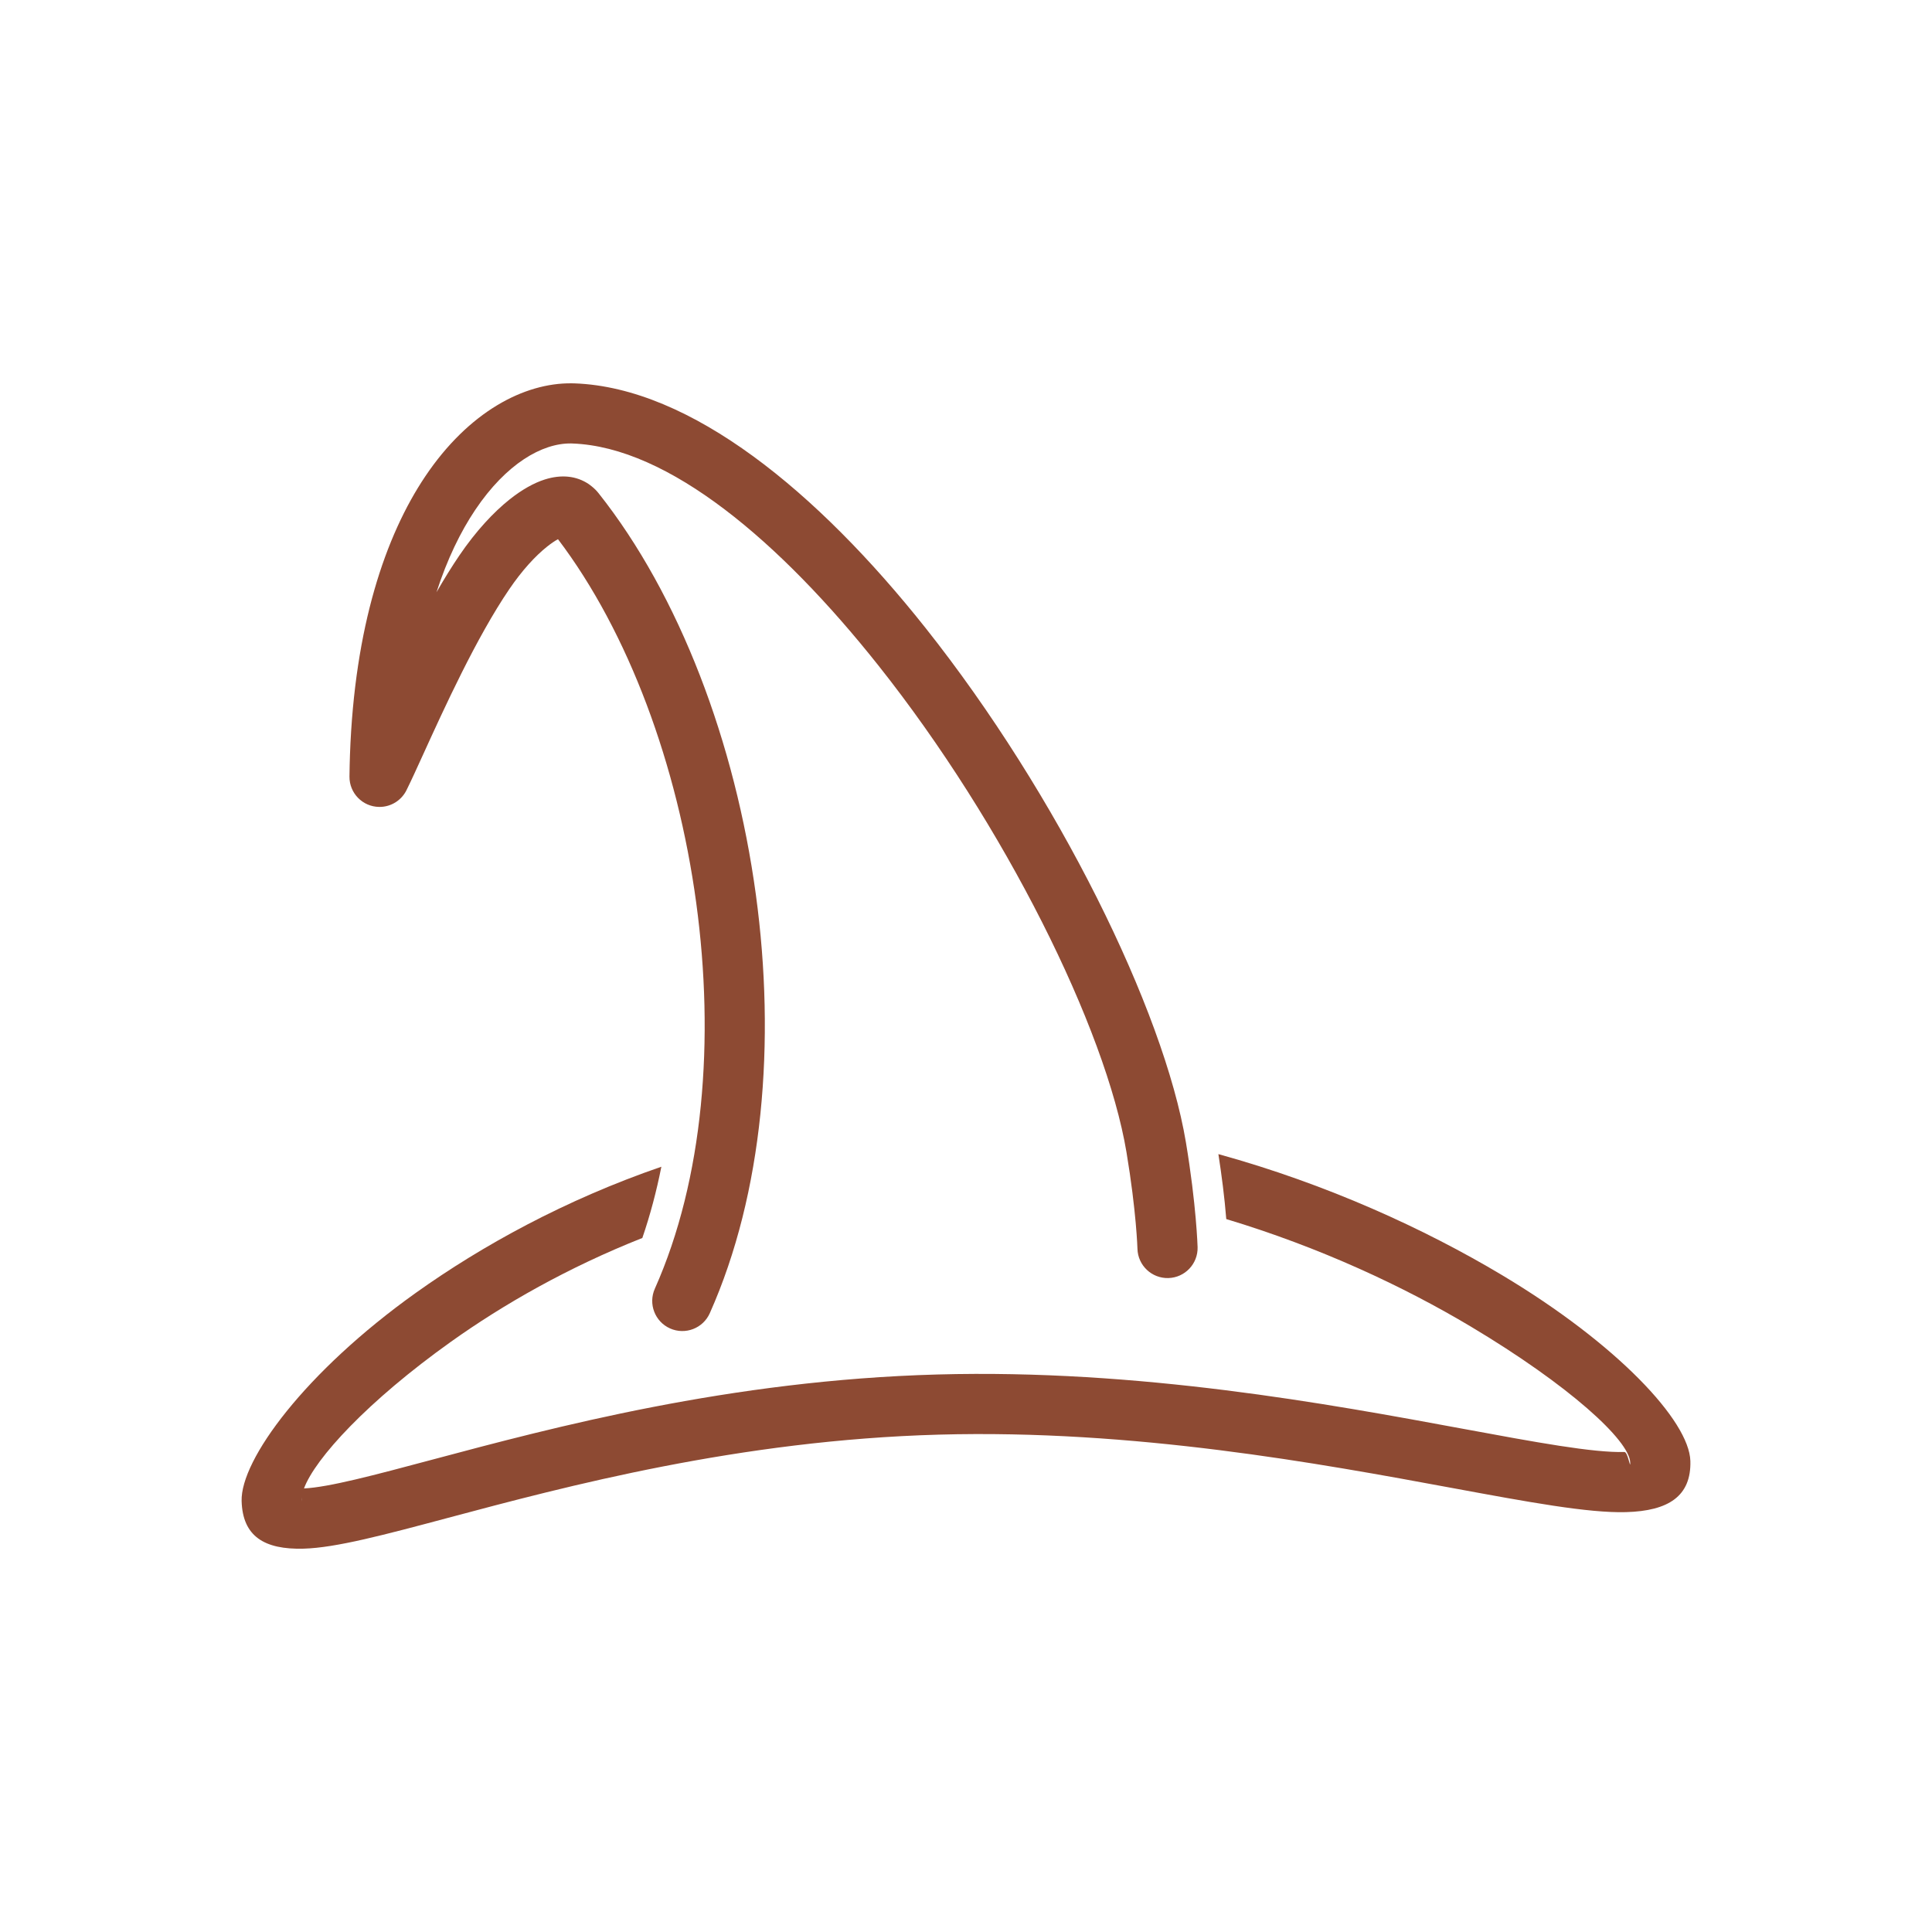
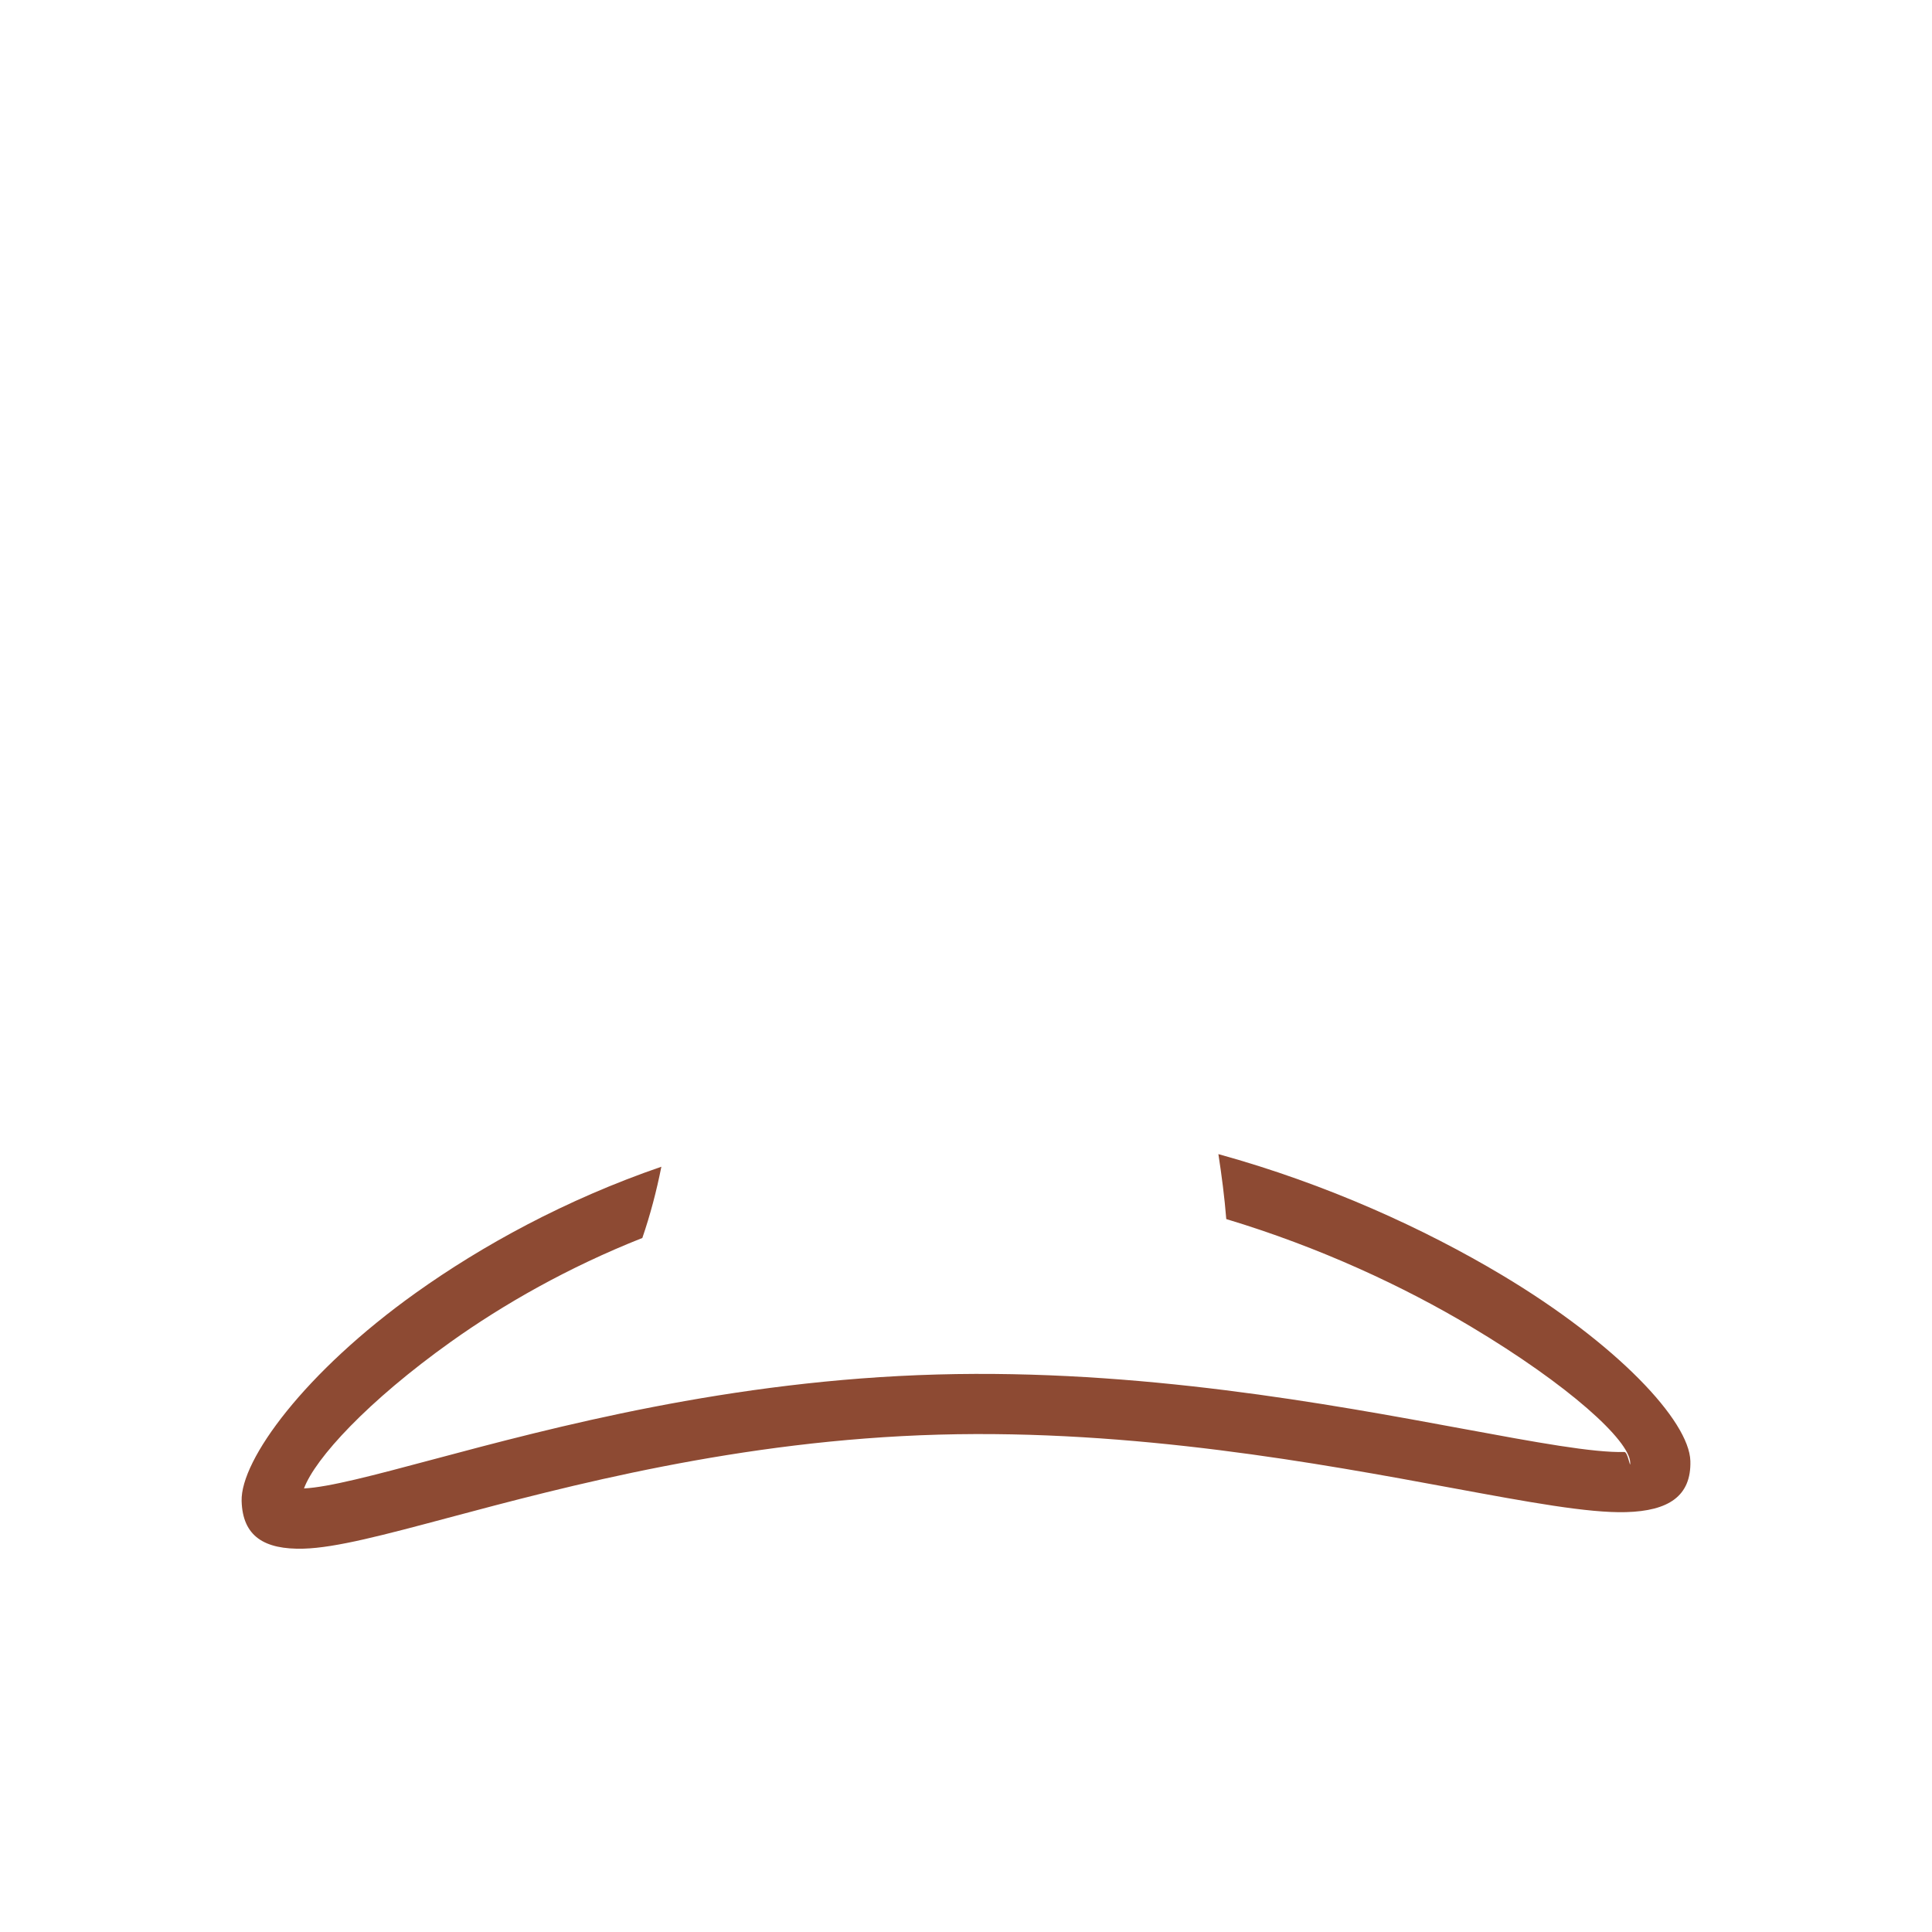
<svg xmlns="http://www.w3.org/2000/svg" xmlns:ns1="http://sodipodi.sourceforge.net/DTD/sodipodi-0.dtd" xmlns:ns2="http://www.inkscape.org/namespaces/inkscape" xml:space="preserve" width="2048px" height="2048px" style="shape-rendering:geometricPrecision; text-rendering:geometricPrecision; image-rendering:optimizeQuality; fill-rule:evenodd; clip-rule:evenodd" viewBox="0 0 2048 2048" version="1.1" id="svg2" ns1:docname="reshot-icon-witch-hat-BE69GKVQ7R.svg" ns2:version="1.4.2 (ebf0e940, 2025-05-08)">
  <defs id="defs1">
    <style type="text/css" id="style1"> .fil0 {fill:none} .fil2 {fill:#212121;fill-rule:nonzero} .fil1 {fill:#66BB6A;fill-rule:nonzero} </style>
  </defs>
  <g id="Layer_x0020_1" ns2:label="Layer 1">
    <rect class="fil0" width="2048" height="2048" id="rect1" />
-     <path class="fil1" d="M1269.5 1322.04c0.483,17.604 -13.396,32.268 -31,32.751 -17.604,0.483 -32.268,-13.396 -32.751,-31 -0.002,-0.112 -1.091,-39.344 -11.63,-102.396 -21.938,-131.251 -129.315,-347.64 -263.127,-516.142 -104.011,-130.975 -222.245,-231.443 -324.248,-235.125 -0.983,-0.035 -1.143,-0.051 -1.29,-0.052l-0.125 -0.002 0 0.002c-30.731,-0.377 -68.713,21.546 -101.493,70.322 -15.647,23.283 -29.77,52.274 -41.146,87.428 7.969,-13.845 16.136,-27.102 24.386,-39.22 17.4,-25.563 36.044,-45.625 53.244,-59.277 12.971,-10.294 25.681,-17.414 37.175,-21.054 17.458,-5.53 33.557,-3.991 46.851,5.055 0.987,0.673 1.924,1.395 2.811,2.154 2.753,2.179 5.192,4.594 7.294,7.245 85.891,108.204 144.891,264.625 166.815,425.74 21.154,155.439 7.904,316.264 -48.859,443.589 -7.179,16.084 -26.041,23.303 -42.125,16.124 -16.084,-7.179 -23.303,-26.041 -16.124,-42.125 51.724,-116.023 63.536,-264.486 43.858,-409.089 -19.829,-145.713 -71.534,-286.488 -146.518,-385.399 -3.345,1.796 -7.186,4.394 -11.427,7.76 -12.573,9.979 -26.611,25.247 -40.245,45.276 -34.786,51.1 -69.169,126.599 -91.239,175.061 -6.87,15.089 -12.578,27.615 -17.226,36.996 -5.072,11.152 -16.37,18.848 -29.407,18.695 -17.604,-0.207 -31.707,-14.647 -31.5,-32.251 0.102,-8.391 0.285,-16.139 0.541,-23.263 4.883,-135.378 37.518,-231.969 79.84,-294.944 46.022,-68.48 104.815,-99.193 155.245,-98.574l0 0.001c1.52,0.018 2.472,0.035 2.915,0.051 123.285,4.45 257.616,115.091 371.998,259.125 139.949,176.229 252.659,404.993 276.127,545.393 11.145,66.671 12.378,111.018 12.382,111.145z" id="path1" style="fill:#8d4a33;fill-opacity:1" />
-     <path class="fil2" d="M1291.54 1223.41c115.377,31.839 218.784,79.328 300.534,128.176 122.27,73.058 198.617,154.766 199.786,197.117 1.028,37.26 -23.141,52.972 -68.217,54.215 -39.935,1.103 -103.05,-10.566 -184.077,-25.545 -140.681,-26.009 -337.134,-62.329 -544.215,-56.608 -211.826,5.852 -395.103,54.774 -520.333,88.199 -67.578,18.038 -118.905,31.74 -153.117,32.684 -41.937,1.161 -64.741,-13.253 -65.772,-50.524 -1.202,-43.535 67.059,-136.785 184.797,-220.749 70.042,-49.95 158.314,-98.569 260.152,-133.597 -5.131,25.819 -11.794,51.117 -20.17,75.527 -78.362,31.016 -146.926,70.093 -202.983,110.069 -88.069,62.807 -143.869,123.562 -155.689,155.44 26.569,-1.315 74.147,-14.014 136.283,-30.6 127.932,-34.147 315.166,-84.124 535.082,-90.2 213.894,-5.909 414.097,31.103 557.464,57.609 77.409,14.31 137.707,25.459 170.828,24.543 3.816,-0.105 6.441,19.445 6.216,11.287 -0.651,-23.569 -65.098,-82.162 -168.784,-144.116 -71.35,-42.634 -160.213,-84.194 -259.432,-114.074 -1.819,-22.923 -4.878,-46.409 -8.353,-68.852zm-971.659 365.962c0.109,3.932 0.087,1.417 0.078,-2.246 -0.069,0.778 -0.098,1.531 -0.078,2.246z" id="path2" style="fill:#8d4a33;fill-opacity:1" />
+     <path class="fil2" d="M1291.54 1223.41c115.377,31.839 218.784,79.328 300.534,128.176 122.27,73.058 198.617,154.766 199.786,197.117 1.028,37.26 -23.141,52.972 -68.217,54.215 -39.935,1.103 -103.05,-10.566 -184.077,-25.545 -140.681,-26.009 -337.134,-62.329 -544.215,-56.608 -211.826,5.852 -395.103,54.774 -520.333,88.199 -67.578,18.038 -118.905,31.74 -153.117,32.684 -41.937,1.161 -64.741,-13.253 -65.772,-50.524 -1.202,-43.535 67.059,-136.785 184.797,-220.749 70.042,-49.95 158.314,-98.569 260.152,-133.597 -5.131,25.819 -11.794,51.117 -20.17,75.527 -78.362,31.016 -146.926,70.093 -202.983,110.069 -88.069,62.807 -143.869,123.562 -155.689,155.44 26.569,-1.315 74.147,-14.014 136.283,-30.6 127.932,-34.147 315.166,-84.124 535.082,-90.2 213.894,-5.909 414.097,31.103 557.464,57.609 77.409,14.31 137.707,25.459 170.828,24.543 3.816,-0.105 6.441,19.445 6.216,11.287 -0.651,-23.569 -65.098,-82.162 -168.784,-144.116 -71.35,-42.634 -160.213,-84.194 -259.432,-114.074 -1.819,-22.923 -4.878,-46.409 -8.353,-68.852zm-971.659 365.962z" id="path2" style="fill:#8d4a33;fill-opacity:1" />
  </g>
</svg>